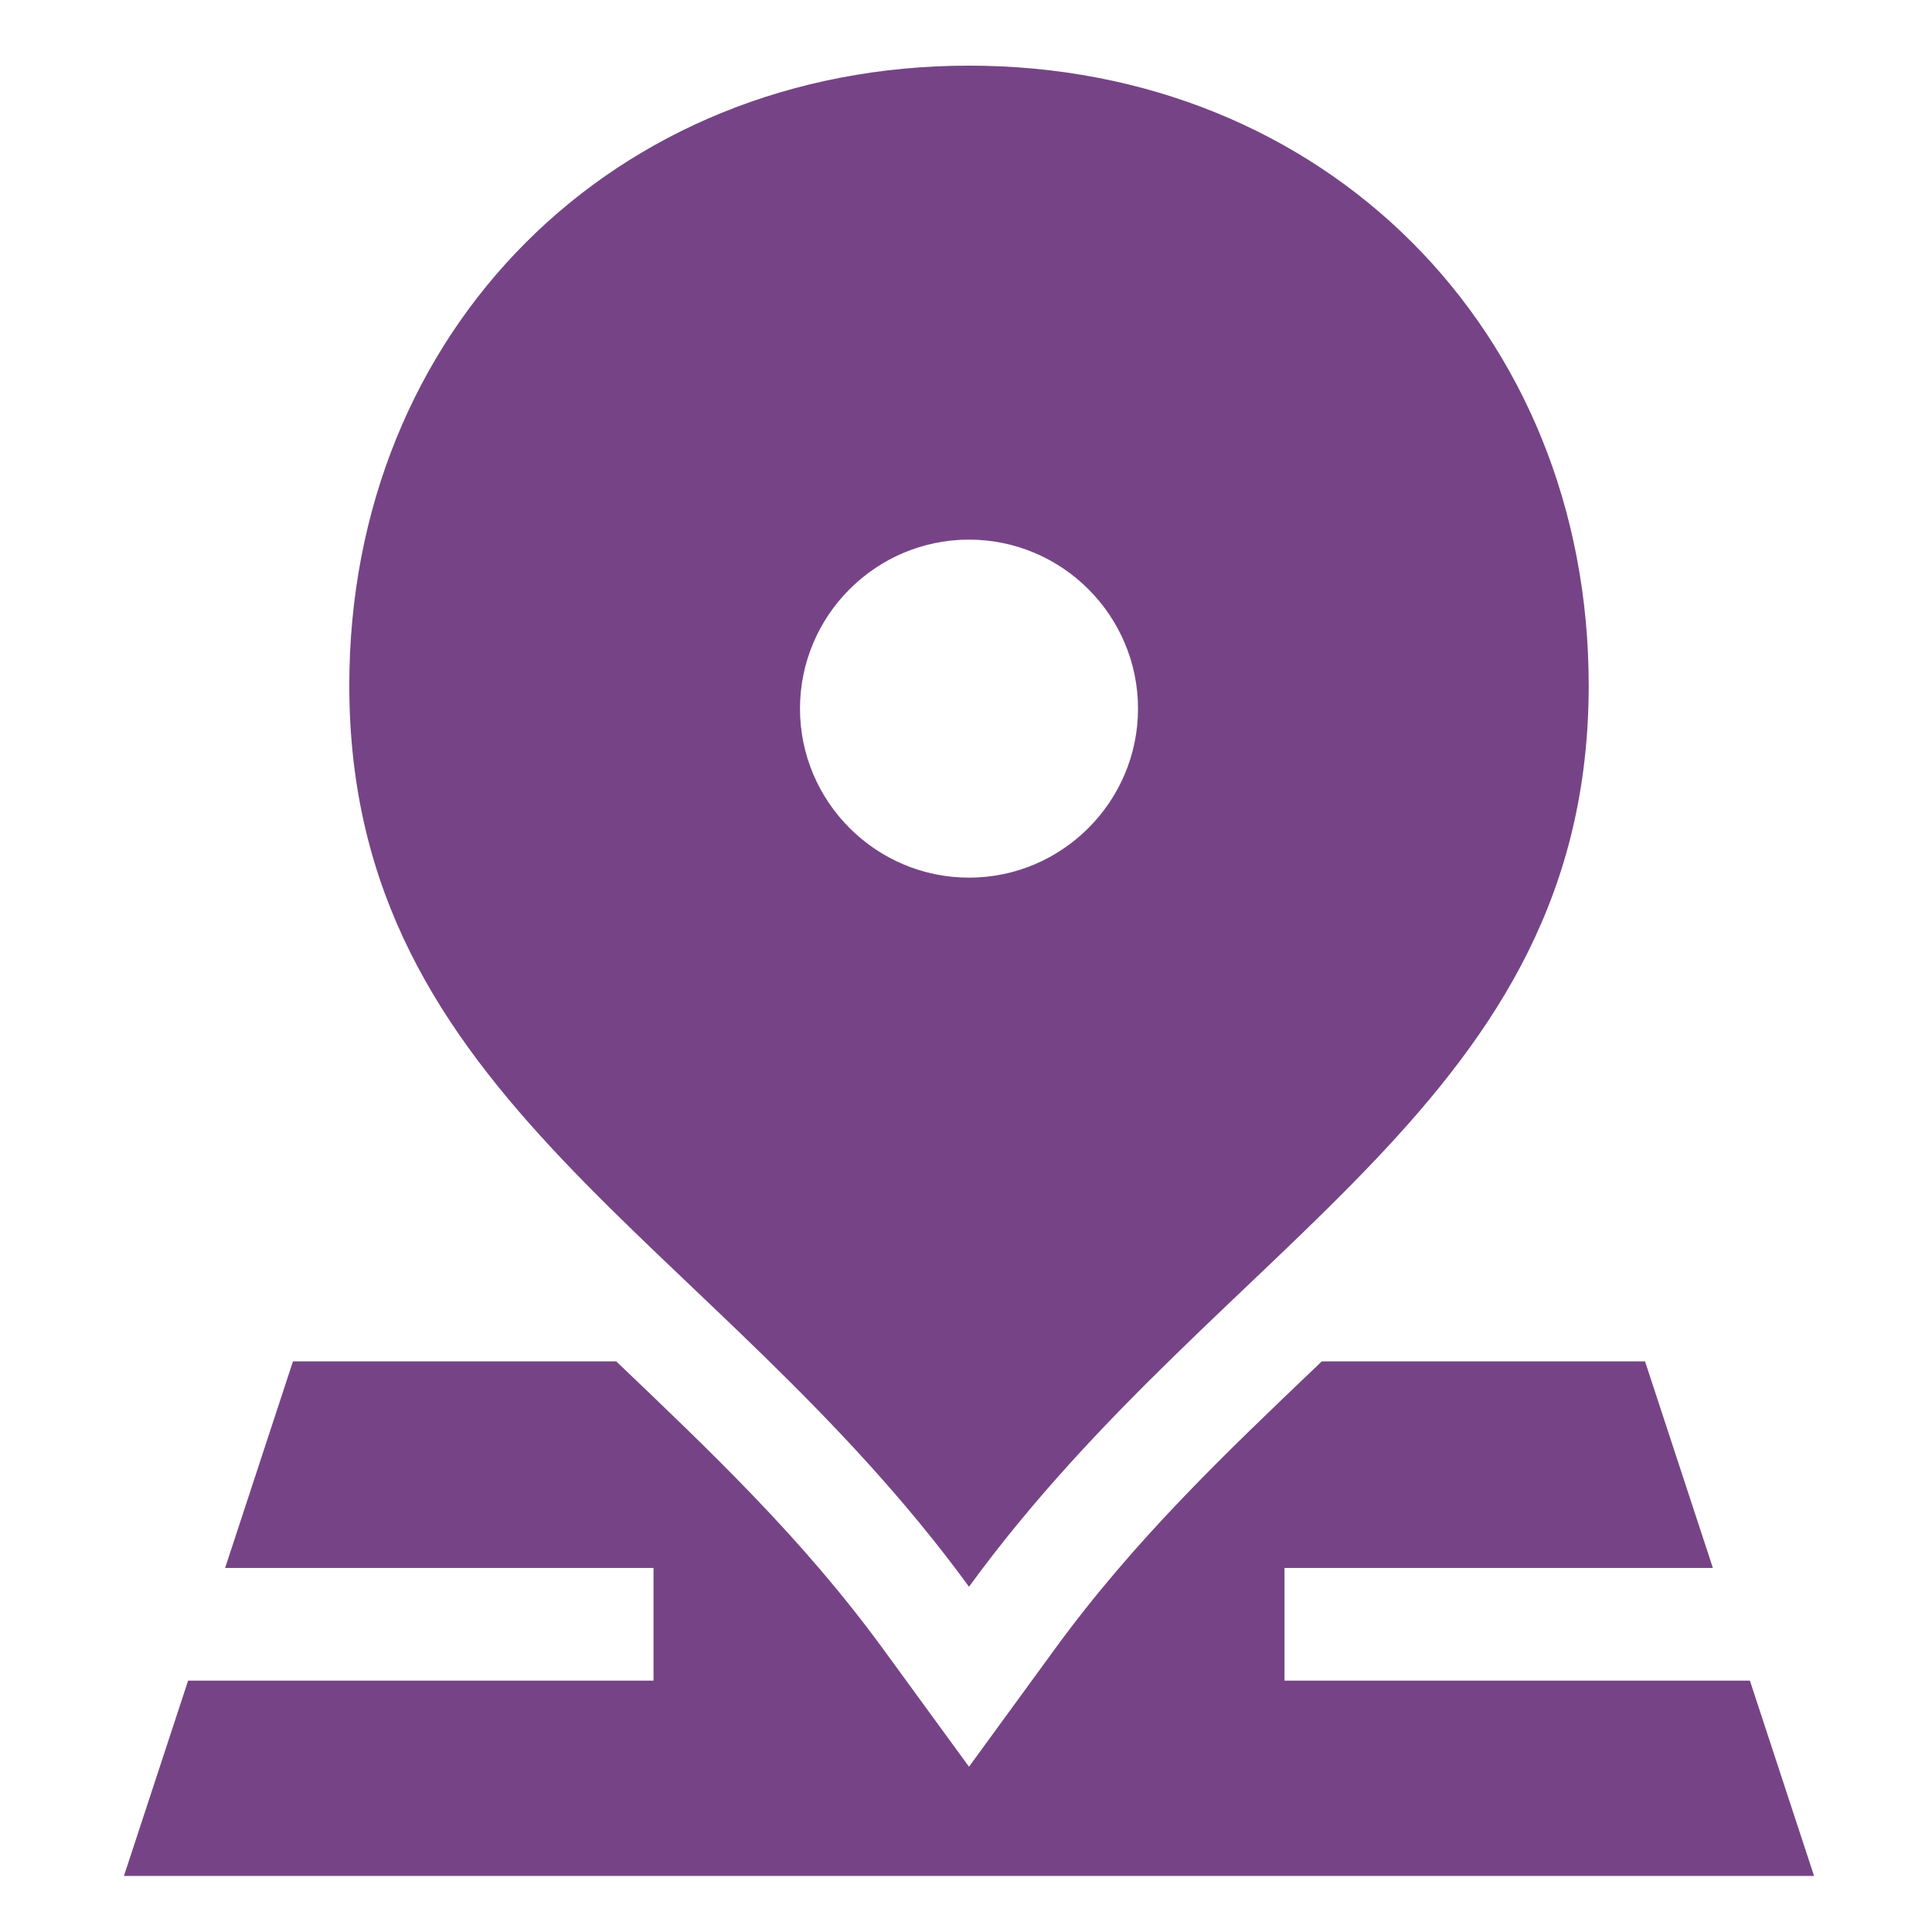
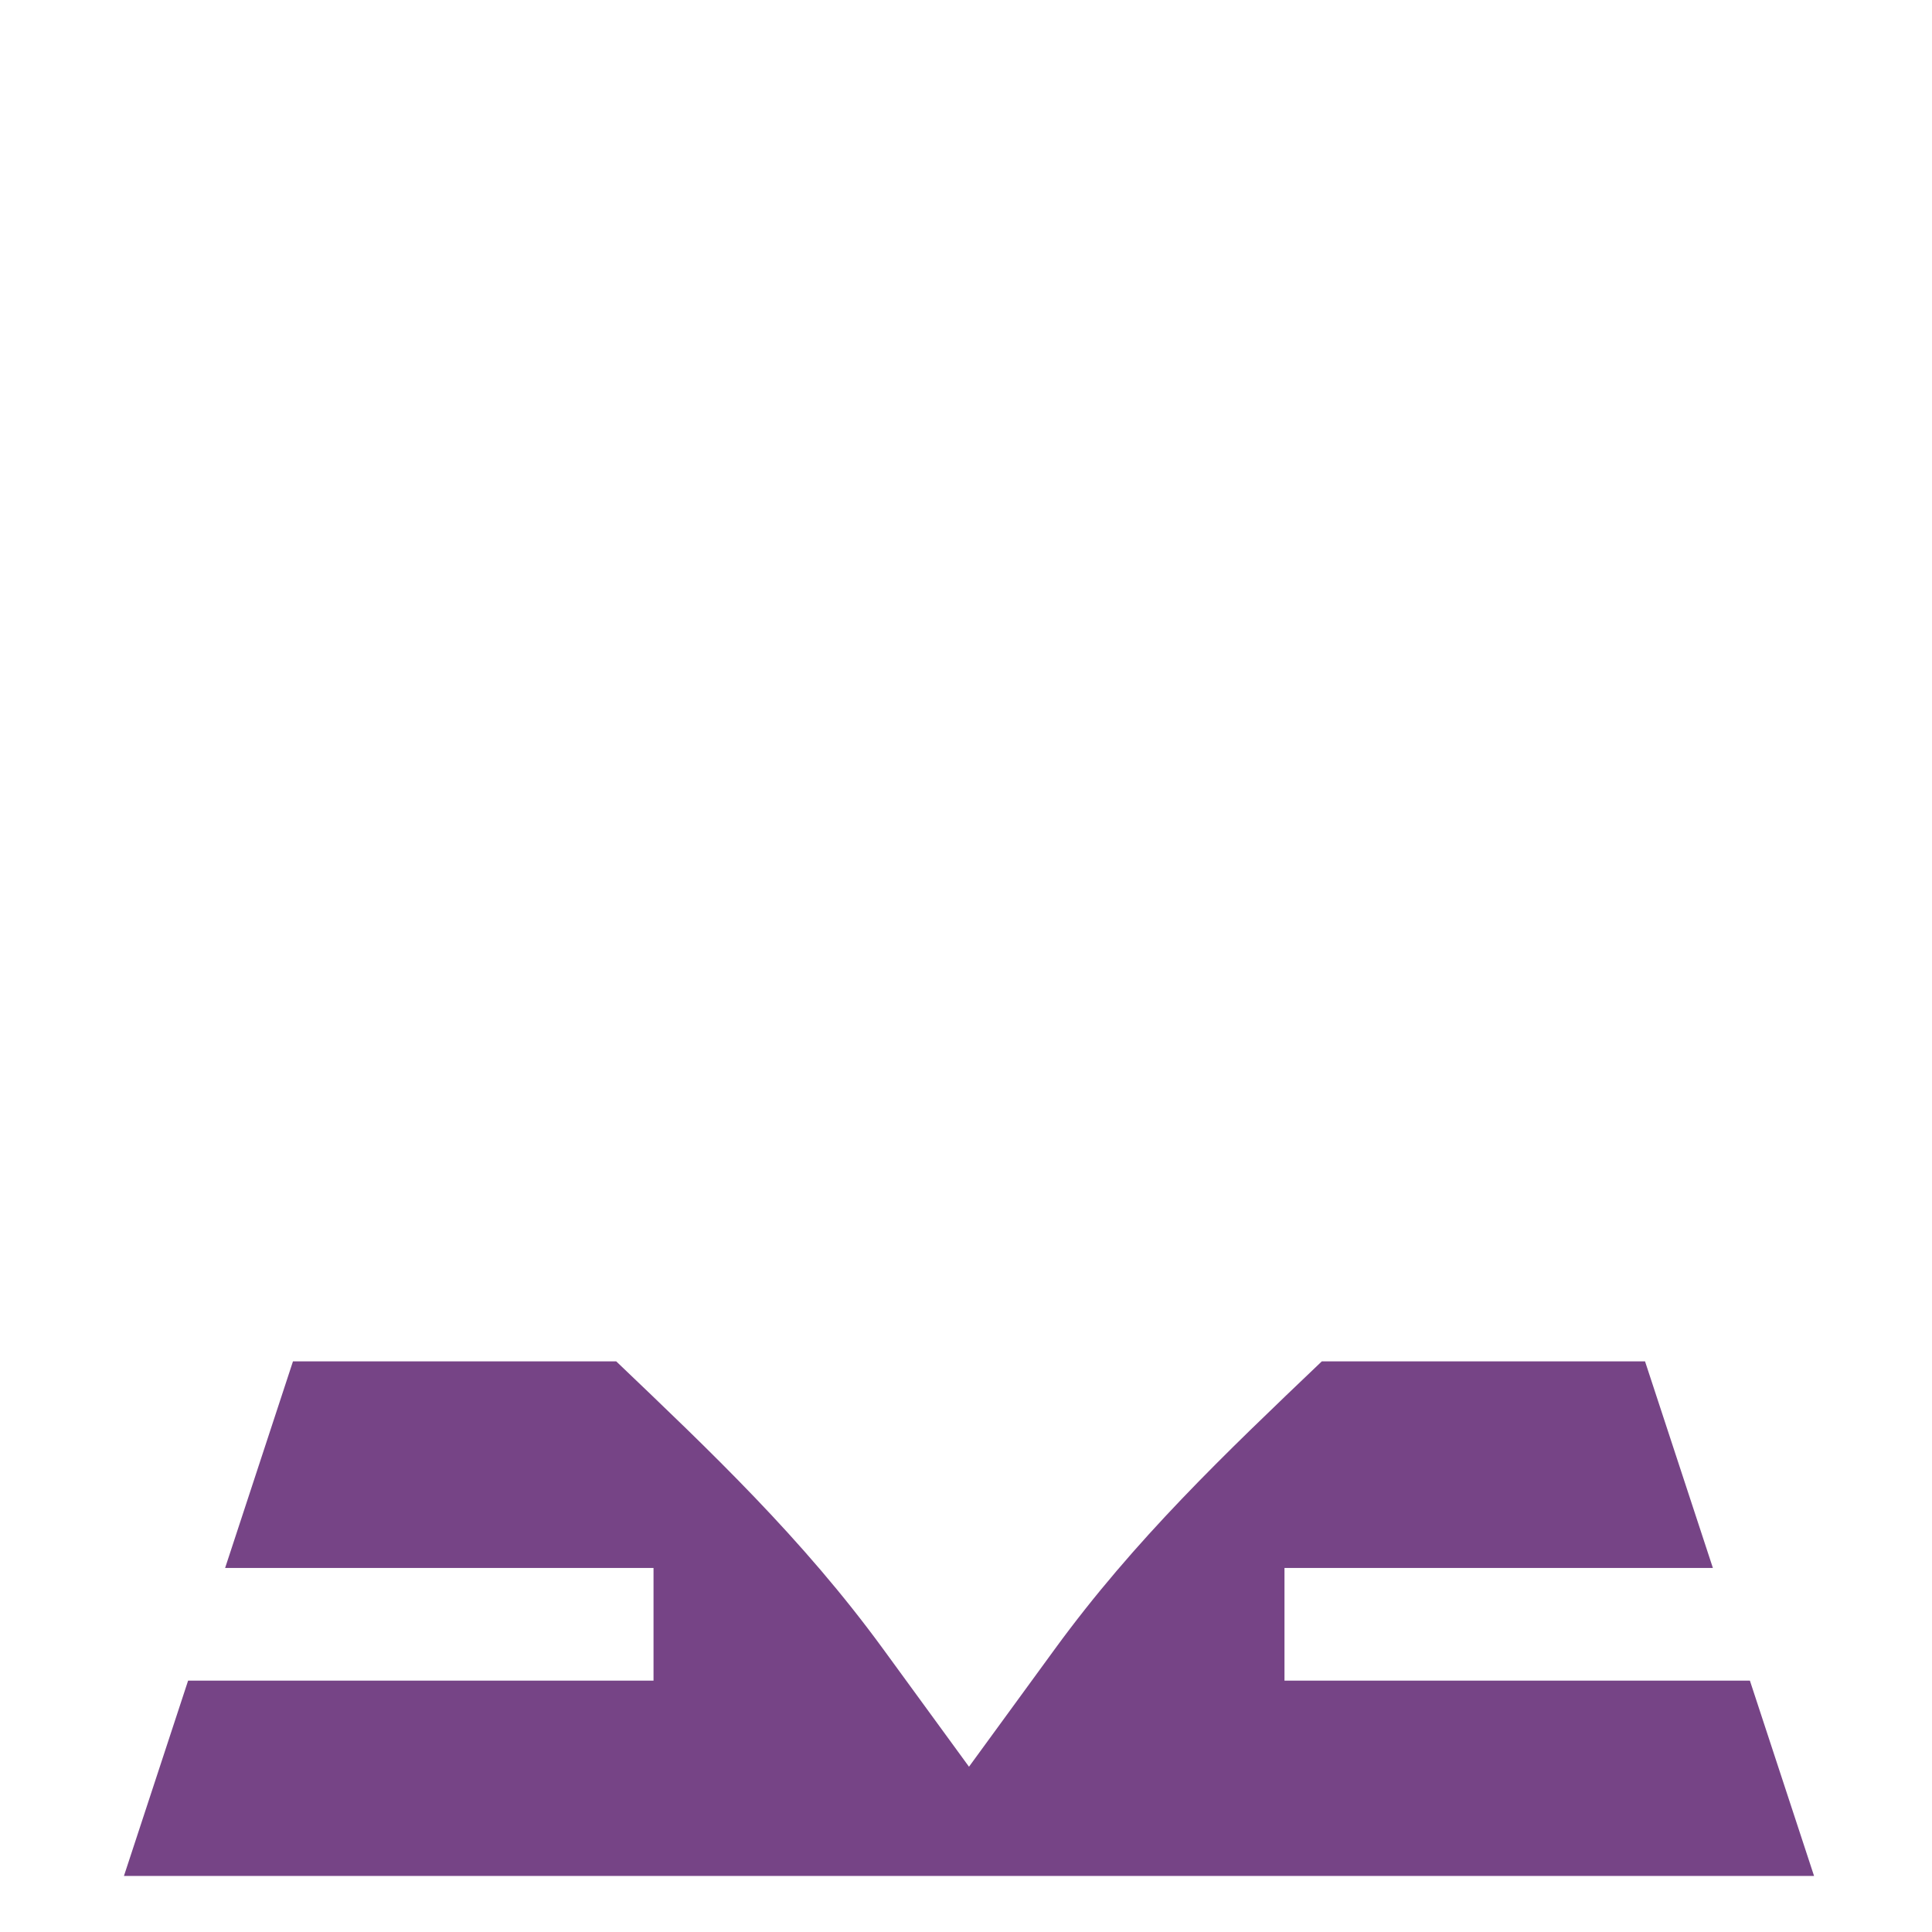
<svg xmlns="http://www.w3.org/2000/svg" xmlns:ns1="http://sodipodi.sourceforge.net/DTD/sodipodi-0.dtd" xmlns:ns2="http://www.inkscape.org/namespaces/inkscape" height="512pt" viewBox="0 0 512 512" width="512pt" version="1.1" id="svg121" ns1:docname="eeclohhhhck2.svg" ns2:version="1.0.1 (3bc2e813f5, 2020-09-07)">
  <defs id="defs125" />
  <ns1:namedview pagecolor="#ffffff" bordercolor="#666666" borderopacity="1" objecttolerance="10" gridtolerance="10" guidetolerance="10" ns2:pageopacity="0" ns2:pageshadow="2" ns2:window-width="1920" ns2:window-height="1016" id="namedview123" showgrid="false" ns2:zoom="0.62695313" ns2:cx="156.16693" ns2:cy="420.11755" ns2:window-x="0" ns2:window-y="27" ns2:window-maximized="1" ns2:current-layer="svg121" ns2:document-rotation="0" />
  <g id="g133" style="fill:#764486;fill-opacity:1;stroke-width:0.8" transform="matrix(0.937,0,0,0.937,16.923,17.396)">
    <path d="m 476.861,456.764 c -54.476,0 -114.655,0 -131.633,0 v -31.867 h 121.165 c -10.176,-30.979 -19.165,-58.346 -19.19,-58.424 -10.159,0 -45.764,0 -91.428,0 -27.44,26.183 -52.811,50.26 -75.539,81.415 l -24.238,33.225 -24.235,-33.227 c -22.933,-31.438 -48.856,-55.938 -75.534,-81.413 -52.766,0 -91.385,0 -91.432,0 -0.158,0.483 -9.091,27.676 -19.19,58.424 h 121.165 v 31.867 c -23.39,0 -82.444,0 -131.633,0 C 25.525,486.03 17.232,511.279 16.996,512 h 478.008 c -0.232,-0.709 -8.527,-25.964 -18.143,-55.236 z" id="path129" style="fill:#764486;fill-opacity:1;stroke-width:0.8" />
-     <path d="M 256,430.207 C 328.315,331.079 431.27,292.832 431.27,175.269 431.27,74.835 356.434,0 256,0 155.598,0 80.73,74.835 80.73,175.27 80.73,292.817 183.718,331.111 256,430.207 Z m 0,-296.152 c 26.332,0 47.801,21.468 47.801,47.801 0,26.322 -21.469,47.801 -47.801,47.801 -26.334,0 -47.801,-21.479 -47.801,-47.801 0,-26.333 21.467,-47.801 47.801,-47.801 z" id="path131" style="fill:#764486;fill-opacity:1;stroke-width:0.8" />
  </g>
</svg>